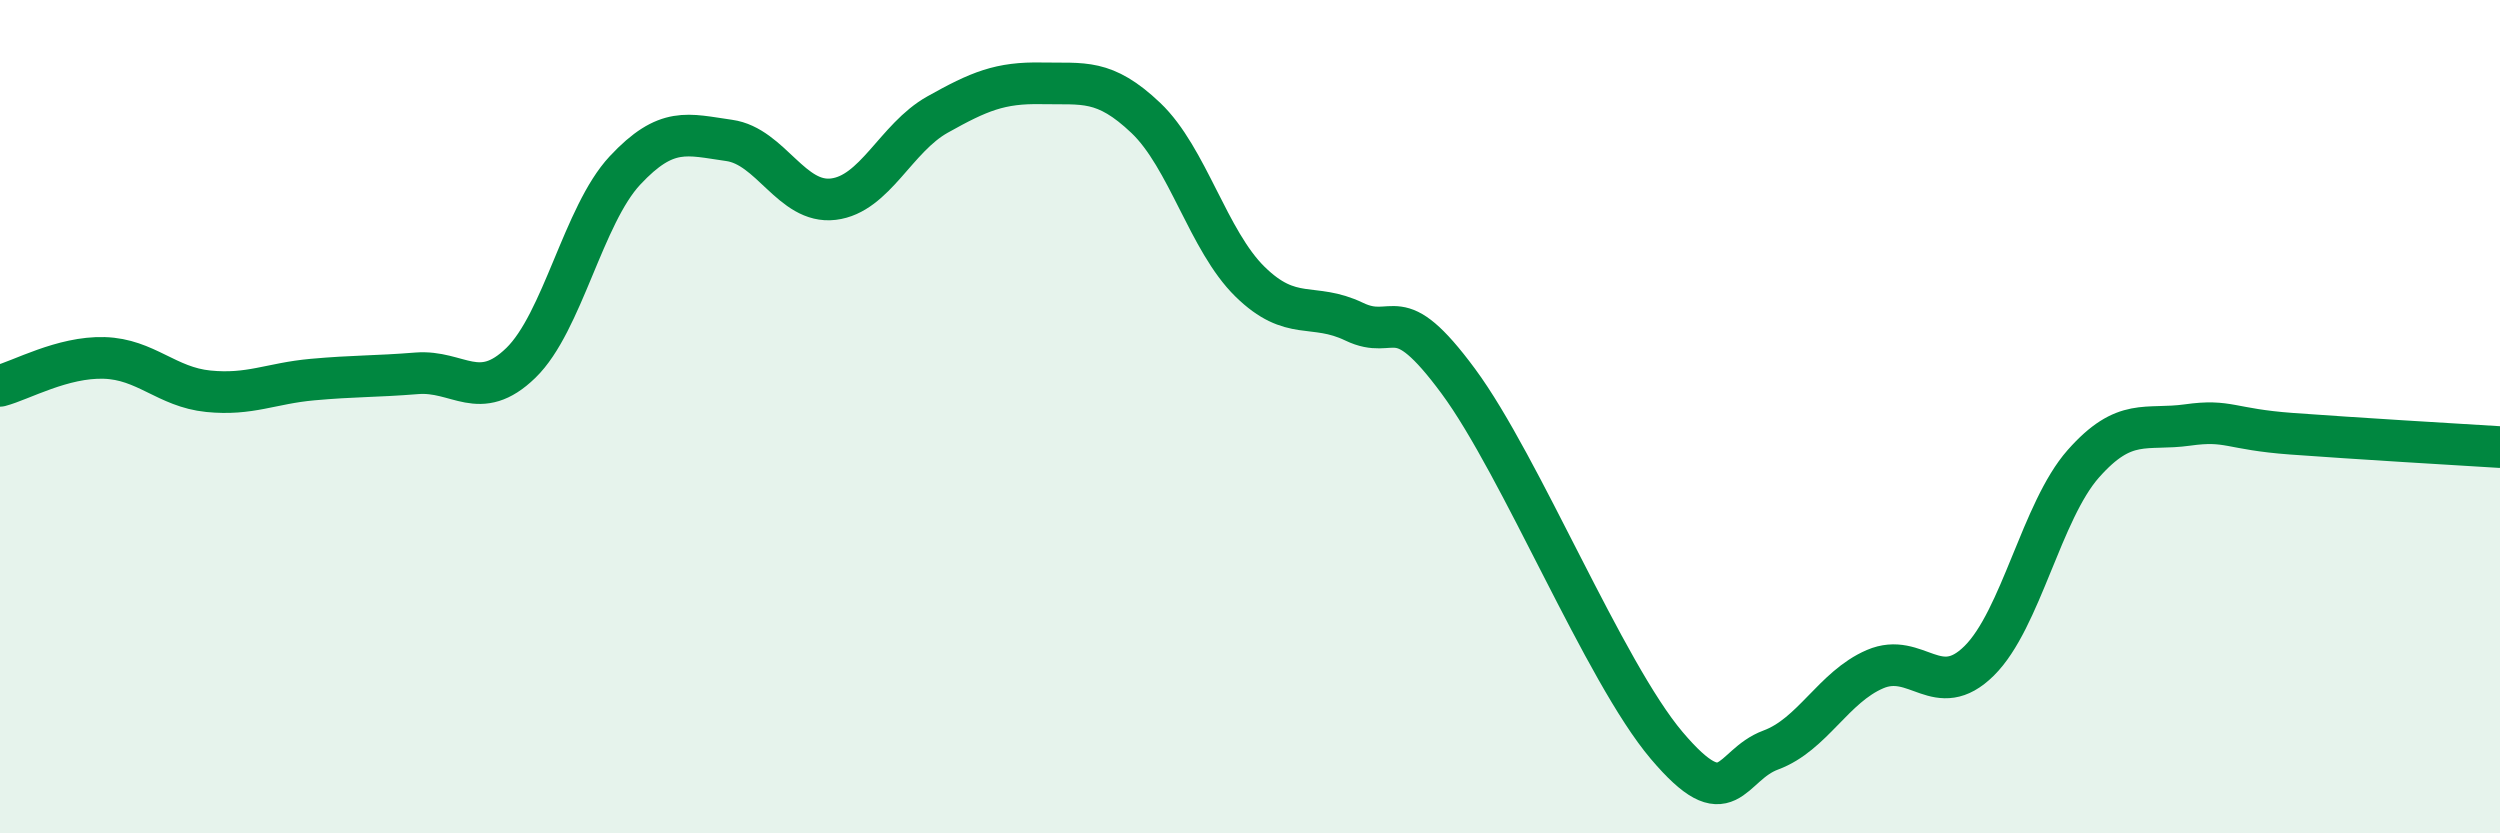
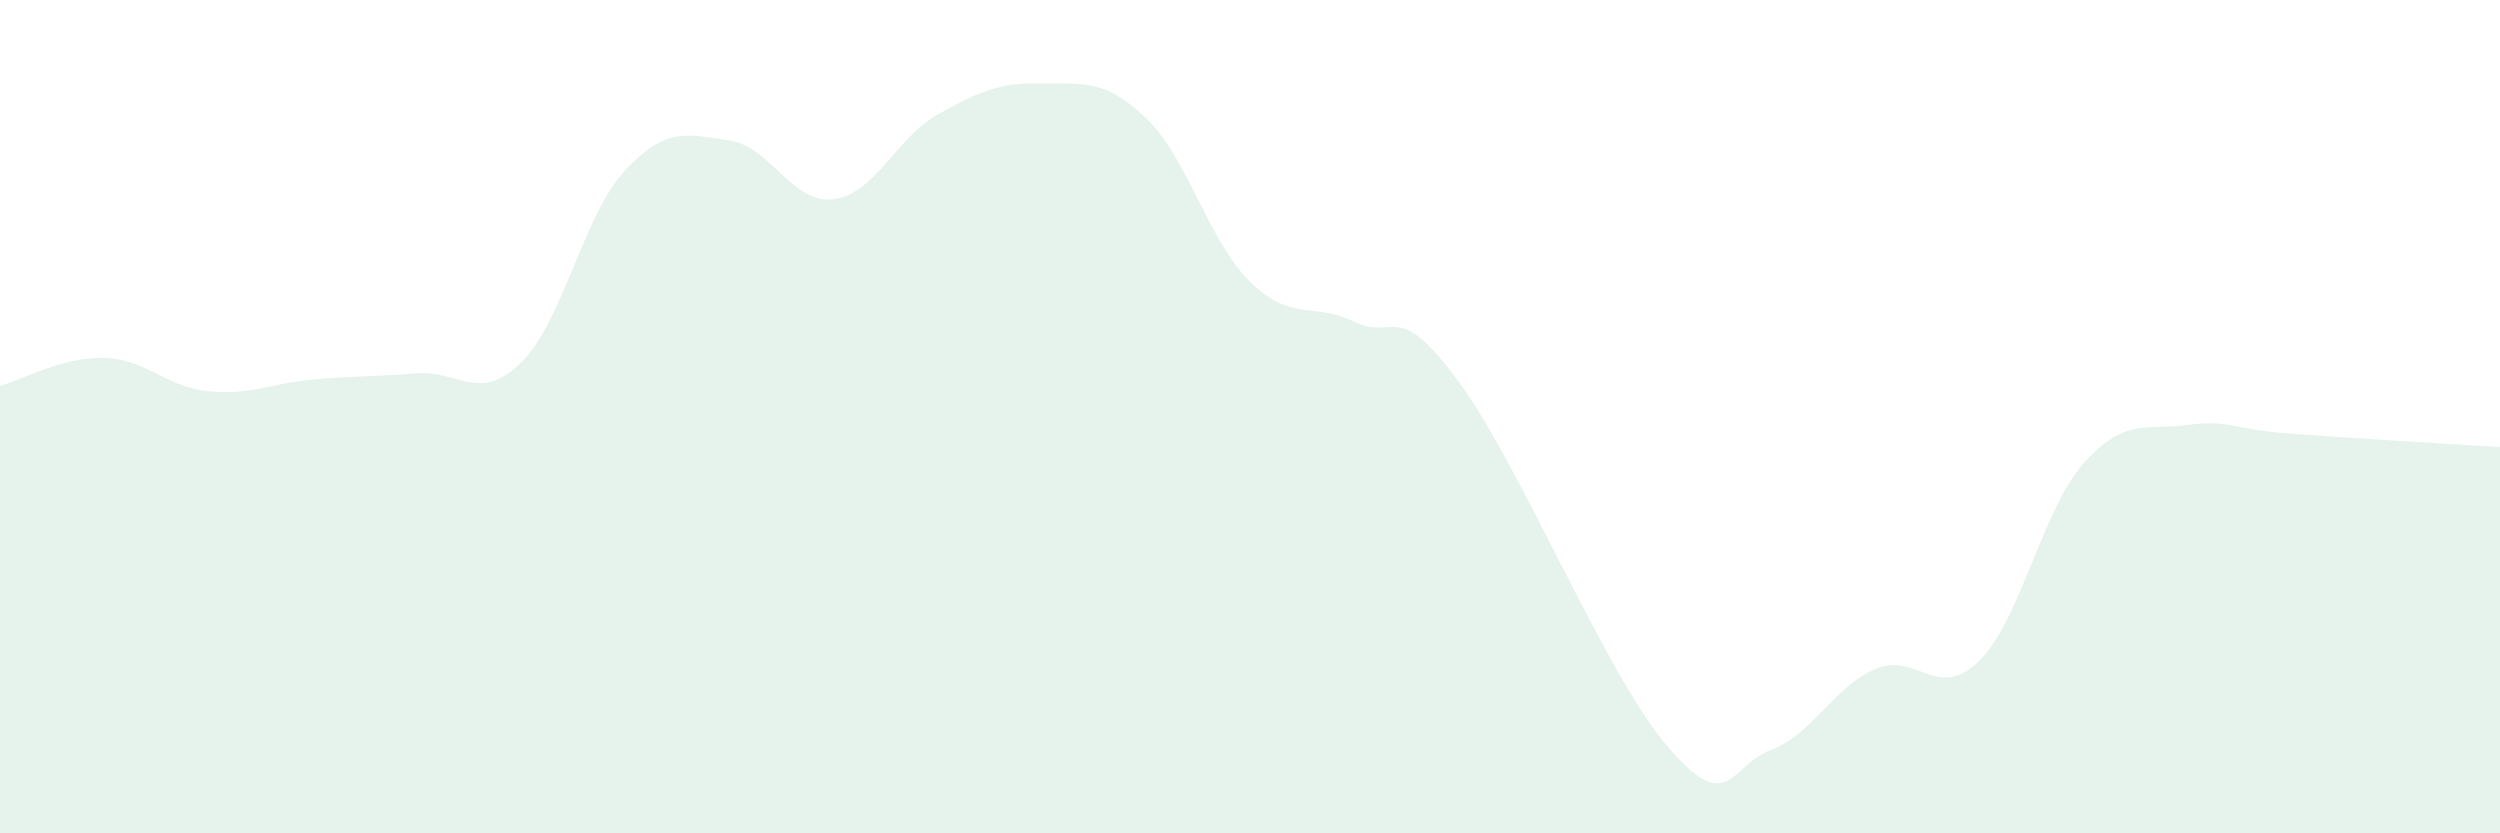
<svg xmlns="http://www.w3.org/2000/svg" width="60" height="20" viewBox="0 0 60 20">
  <path d="M 0,9.26 C 0.5,9.13 1.5,8.56 2.5,8.59 C 3.5,8.62 4,9.29 5,9.39 C 6,9.49 6.5,9.2 7.5,9.11 C 8.5,9.02 9,9.04 10,8.96 C 11,8.88 11.5,9.68 12.5,8.71 C 13.5,7.74 14,5.16 15,4.09 C 16,3.02 16.5,3.23 17.5,3.37 C 18.5,3.51 19,4.9 20,4.78 C 21,4.66 21.5,3.31 22.5,2.75 C 23.5,2.19 24,1.98 25,2 C 26,2.02 26.5,1.88 27.5,2.83 C 28.5,3.78 29,5.78 30,6.76 C 31,7.74 31.5,7.24 32.5,7.72 C 33.5,8.2 33.5,7.12 35,9.15 C 36.5,11.18 38.5,16.12 40,17.89 C 41.5,19.66 41.5,18.37 42.5,18 C 43.5,17.63 44,16.49 45,16.06 C 46,15.63 46.5,16.85 47.5,15.86 C 48.5,14.87 49,12.26 50,11.13 C 51,10 51.5,10.34 52.5,10.2 C 53.5,10.06 53.5,10.3 55,10.41 C 56.5,10.52 59,10.67 60,10.73L60 20L0 20Z" fill="#008740" opacity="0.1" stroke-linecap="round" stroke-linejoin="round" />
-   <path d="M 0,9.26 C 0.5,9.13 1.5,8.56 2.5,8.59 C 3.5,8.62 4,9.29 5,9.39 C 6,9.49 6.5,9.2 7.5,9.11 C 8.5,9.02 9,9.04 10,8.96 C 11,8.88 11.5,9.68 12.5,8.71 C 13.5,7.74 14,5.16 15,4.09 C 16,3.02 16.5,3.23 17.5,3.37 C 18.5,3.51 19,4.9 20,4.78 C 21,4.66 21.5,3.31 22.5,2.75 C 23.5,2.19 24,1.98 25,2 C 26,2.02 26.5,1.88 27.5,2.83 C 28.5,3.78 29,5.78 30,6.76 C 31,7.74 31.5,7.24 32.5,7.72 C 33.5,8.2 33.5,7.12 35,9.15 C 36.5,11.18 38.5,16.12 40,17.89 C 41.5,19.66 41.5,18.37 42.5,18 C 43.5,17.63 44,16.49 45,16.06 C 46,15.63 46.5,16.85 47.5,15.86 C 48.5,14.87 49,12.26 50,11.13 C 51,10 51.5,10.34 52.5,10.2 C 53.5,10.06 53.5,10.3 55,10.41 C 56.5,10.52 59,10.67 60,10.73" stroke="#008740" stroke-width="1" fill="none" stroke-linecap="round" stroke-linejoin="round" />
</svg>